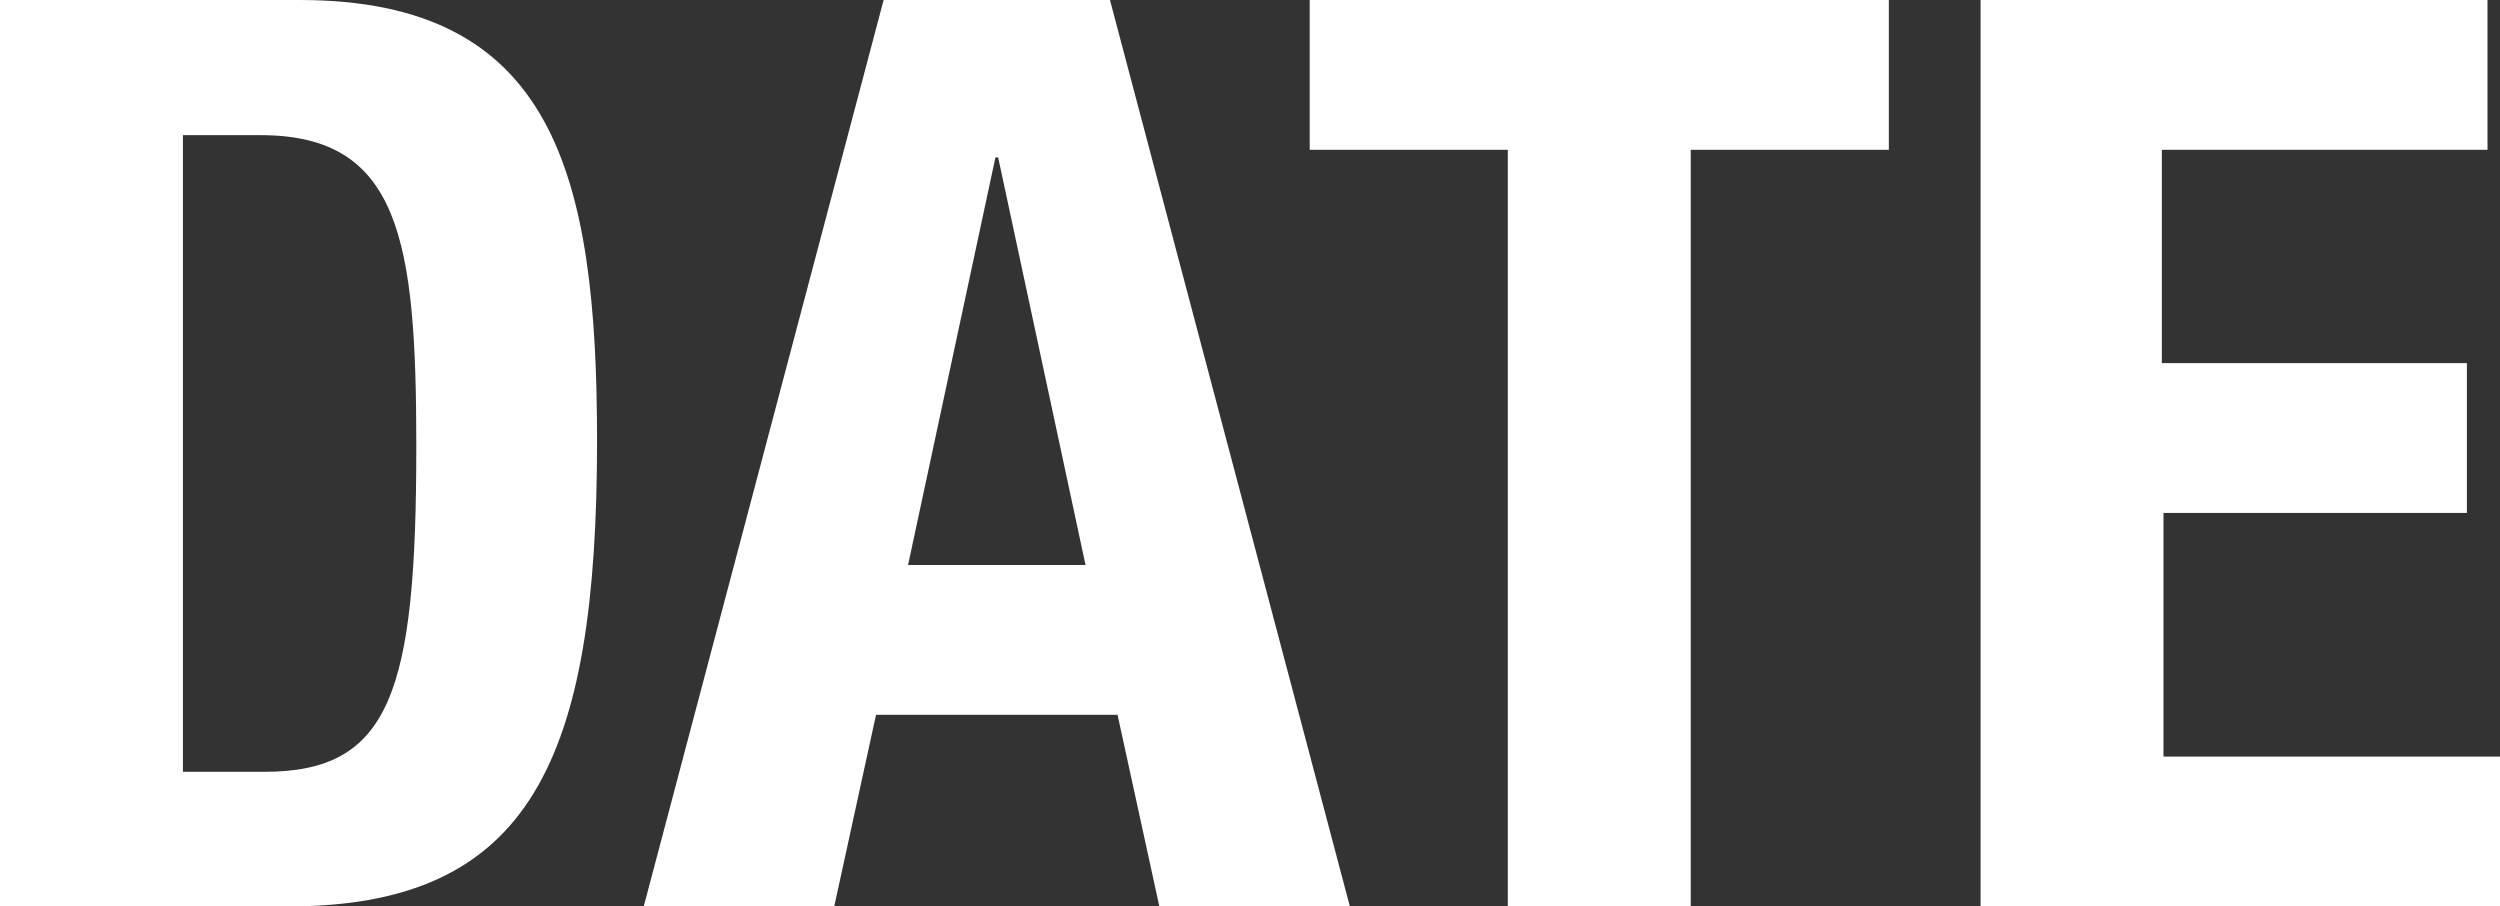
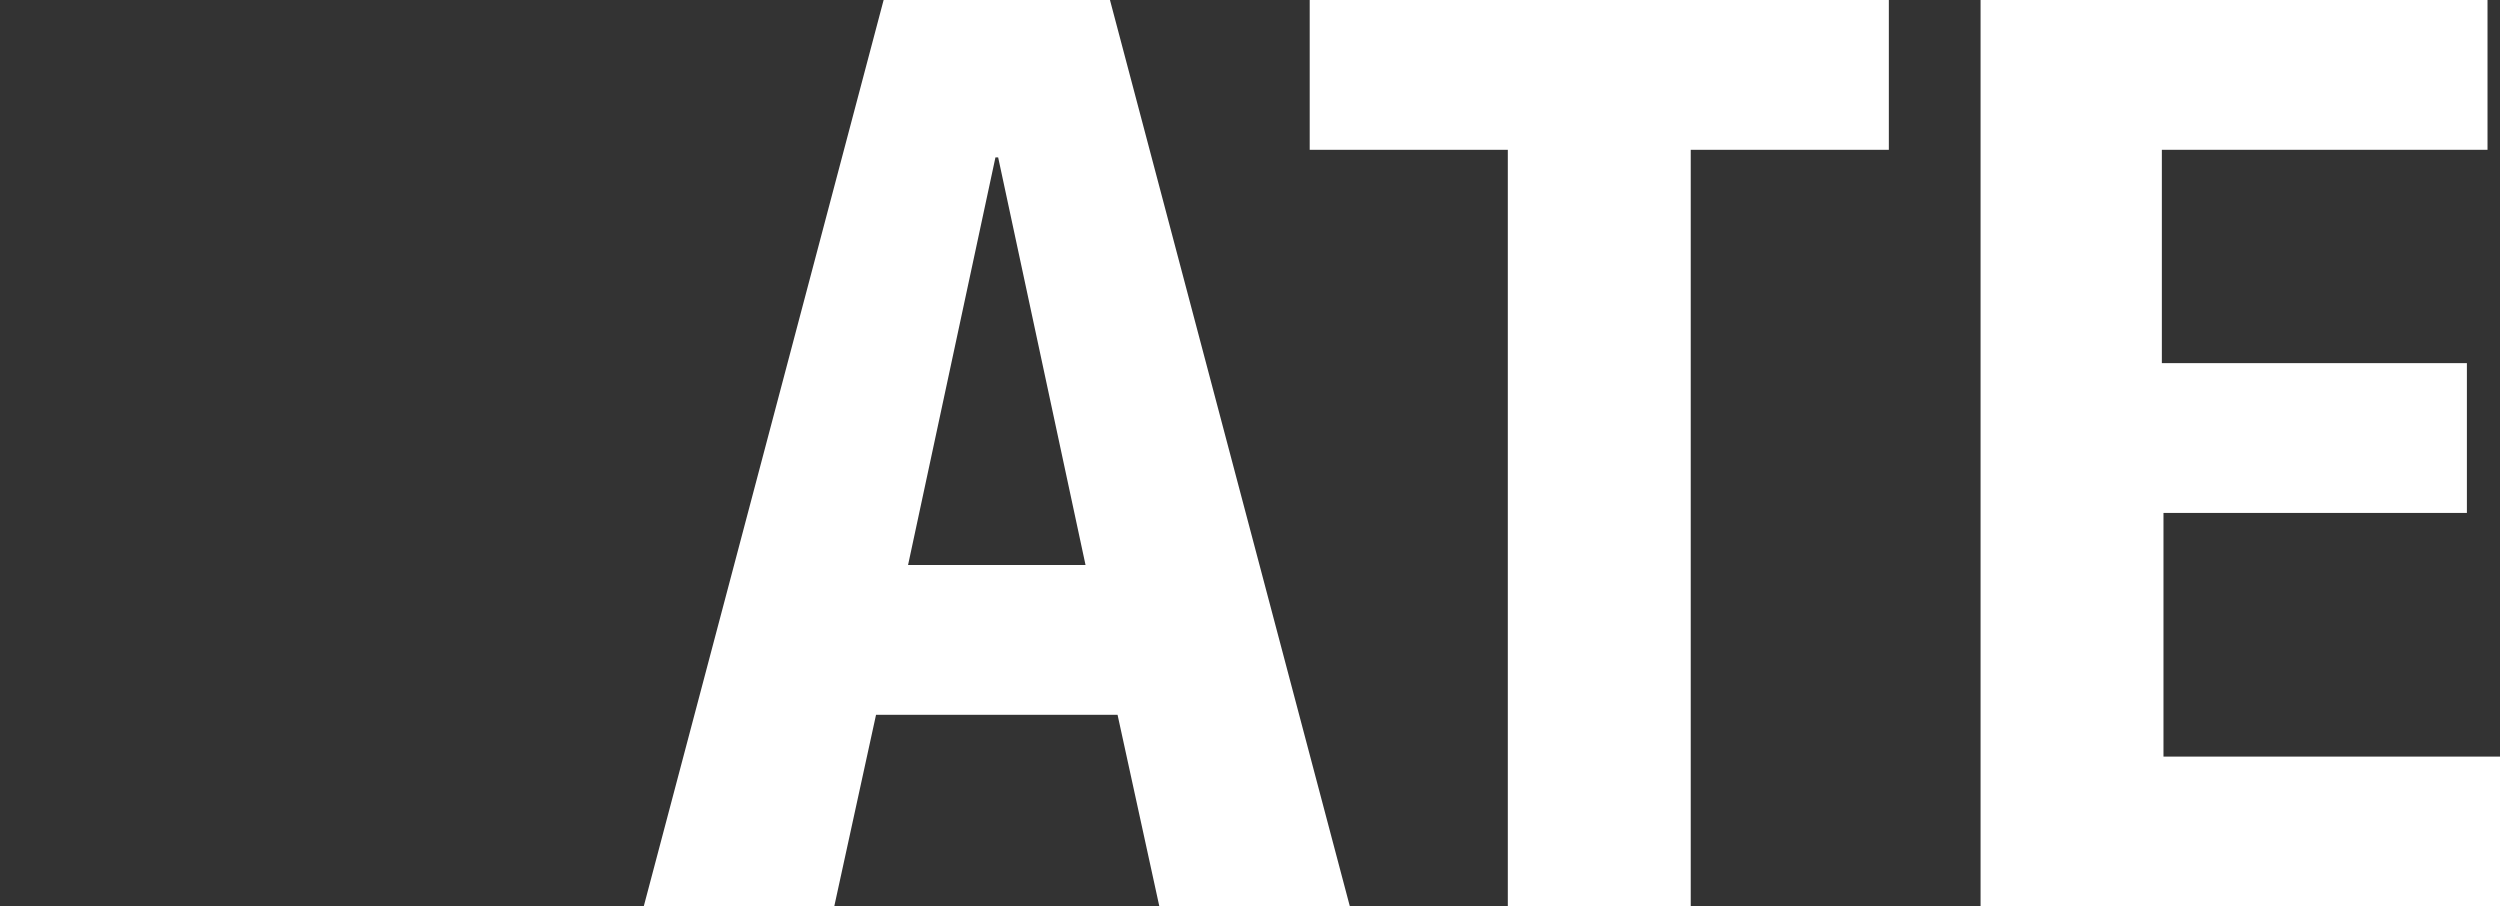
<svg xmlns="http://www.w3.org/2000/svg" viewBox="0 0 46.06 16.7">
  <rect x="0" y="0" width="46.06" height="16.7" fill="#333333" stroke="none" />
  <defs>
    <style>.cls-1{fill:#fff;}</style>
  </defs>
  <g id="レイヤー_2" data-name="レイヤー 2">
    <g id="tx">
-       <path class="cls-1" d="M0,0H5.52C10.2,0,11,3.2,11,8.12,11,14,9.78,16.7,5.31,16.7H0ZM3.37,14.22h1.5c2.33,0,2.8-1.47,2.8-6,0-3.79-.3-5.73-2.87-5.73H3.37Z" />
      <path class="cls-1" d="M16.28,0h4.17l4.42,16.7H21.36l-.77-3.53H16.14l-.77,3.53H11.86Zm.45,10.41H20L18.39,2.9h-.05Z" />
      <path class="cls-1" d="M34.8,0V2.76H31.15V16.7H27.78V2.76H24.13V0Z" />
      <path class="cls-1" d="M45.83,0V2.76h-6V6.69h5.62V9.45H39.86v4.49h6.2V16.7H36.49V0Z" />
    </g>
  </g>
</svg>